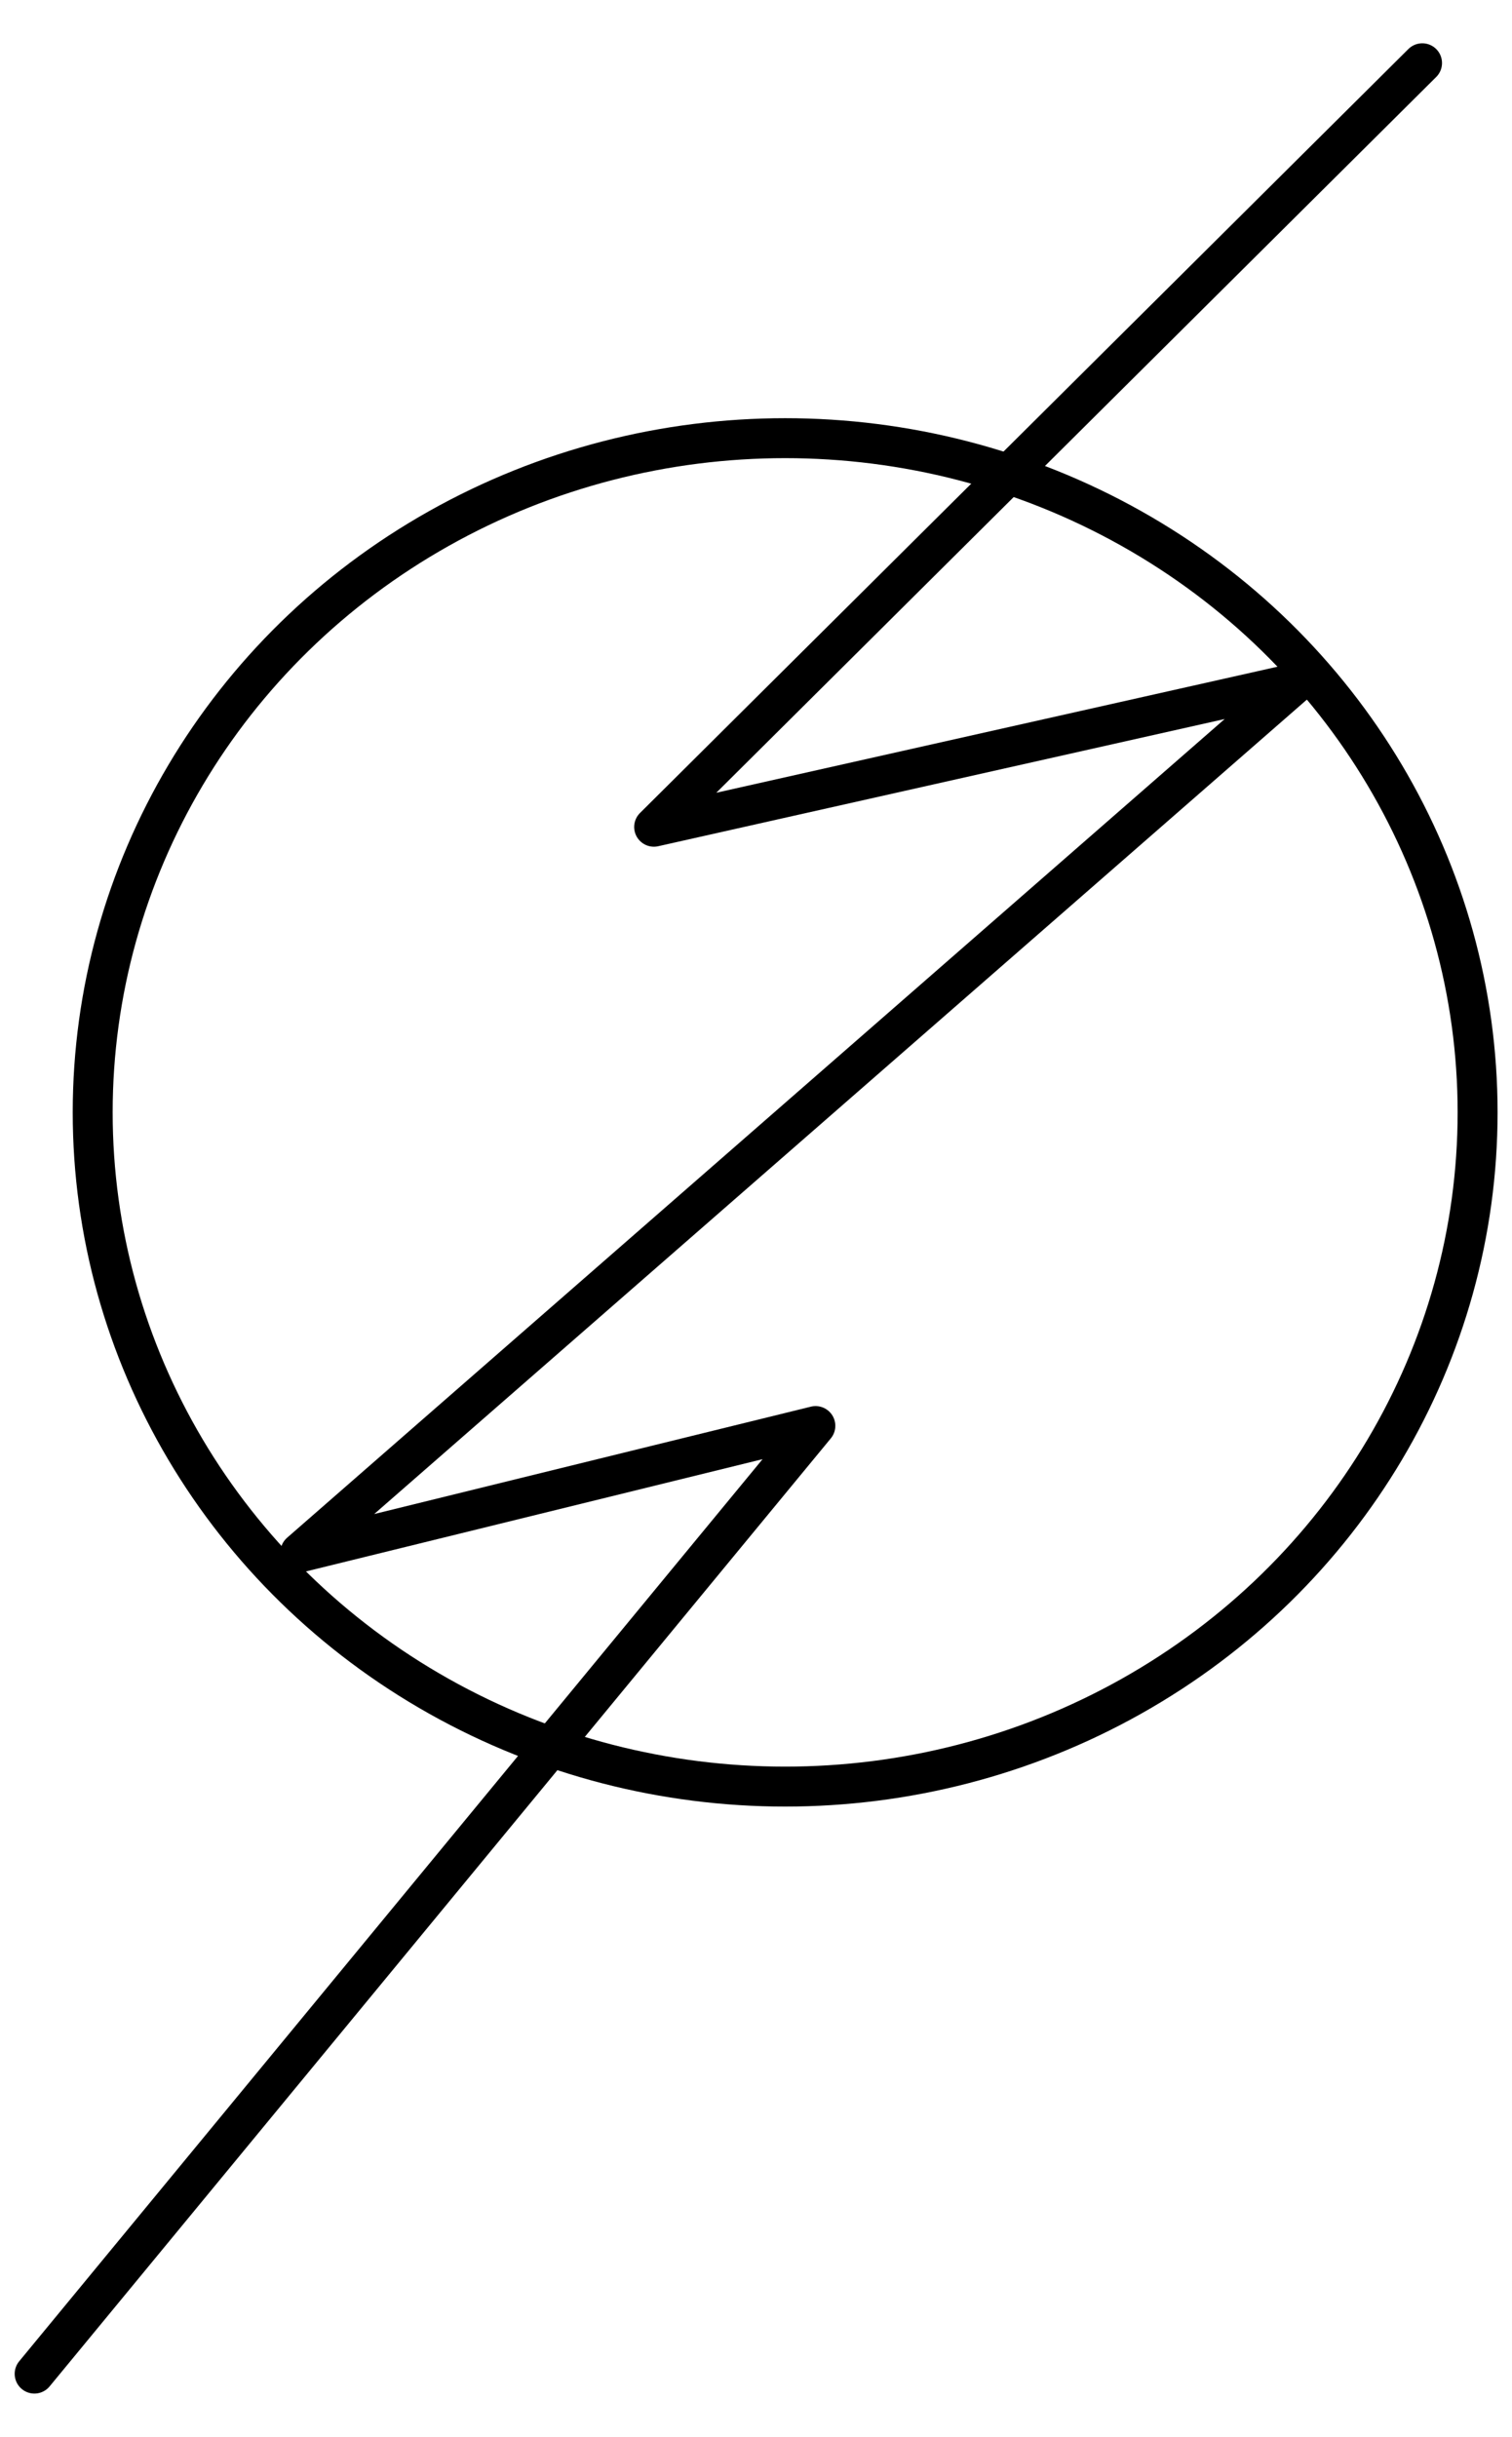
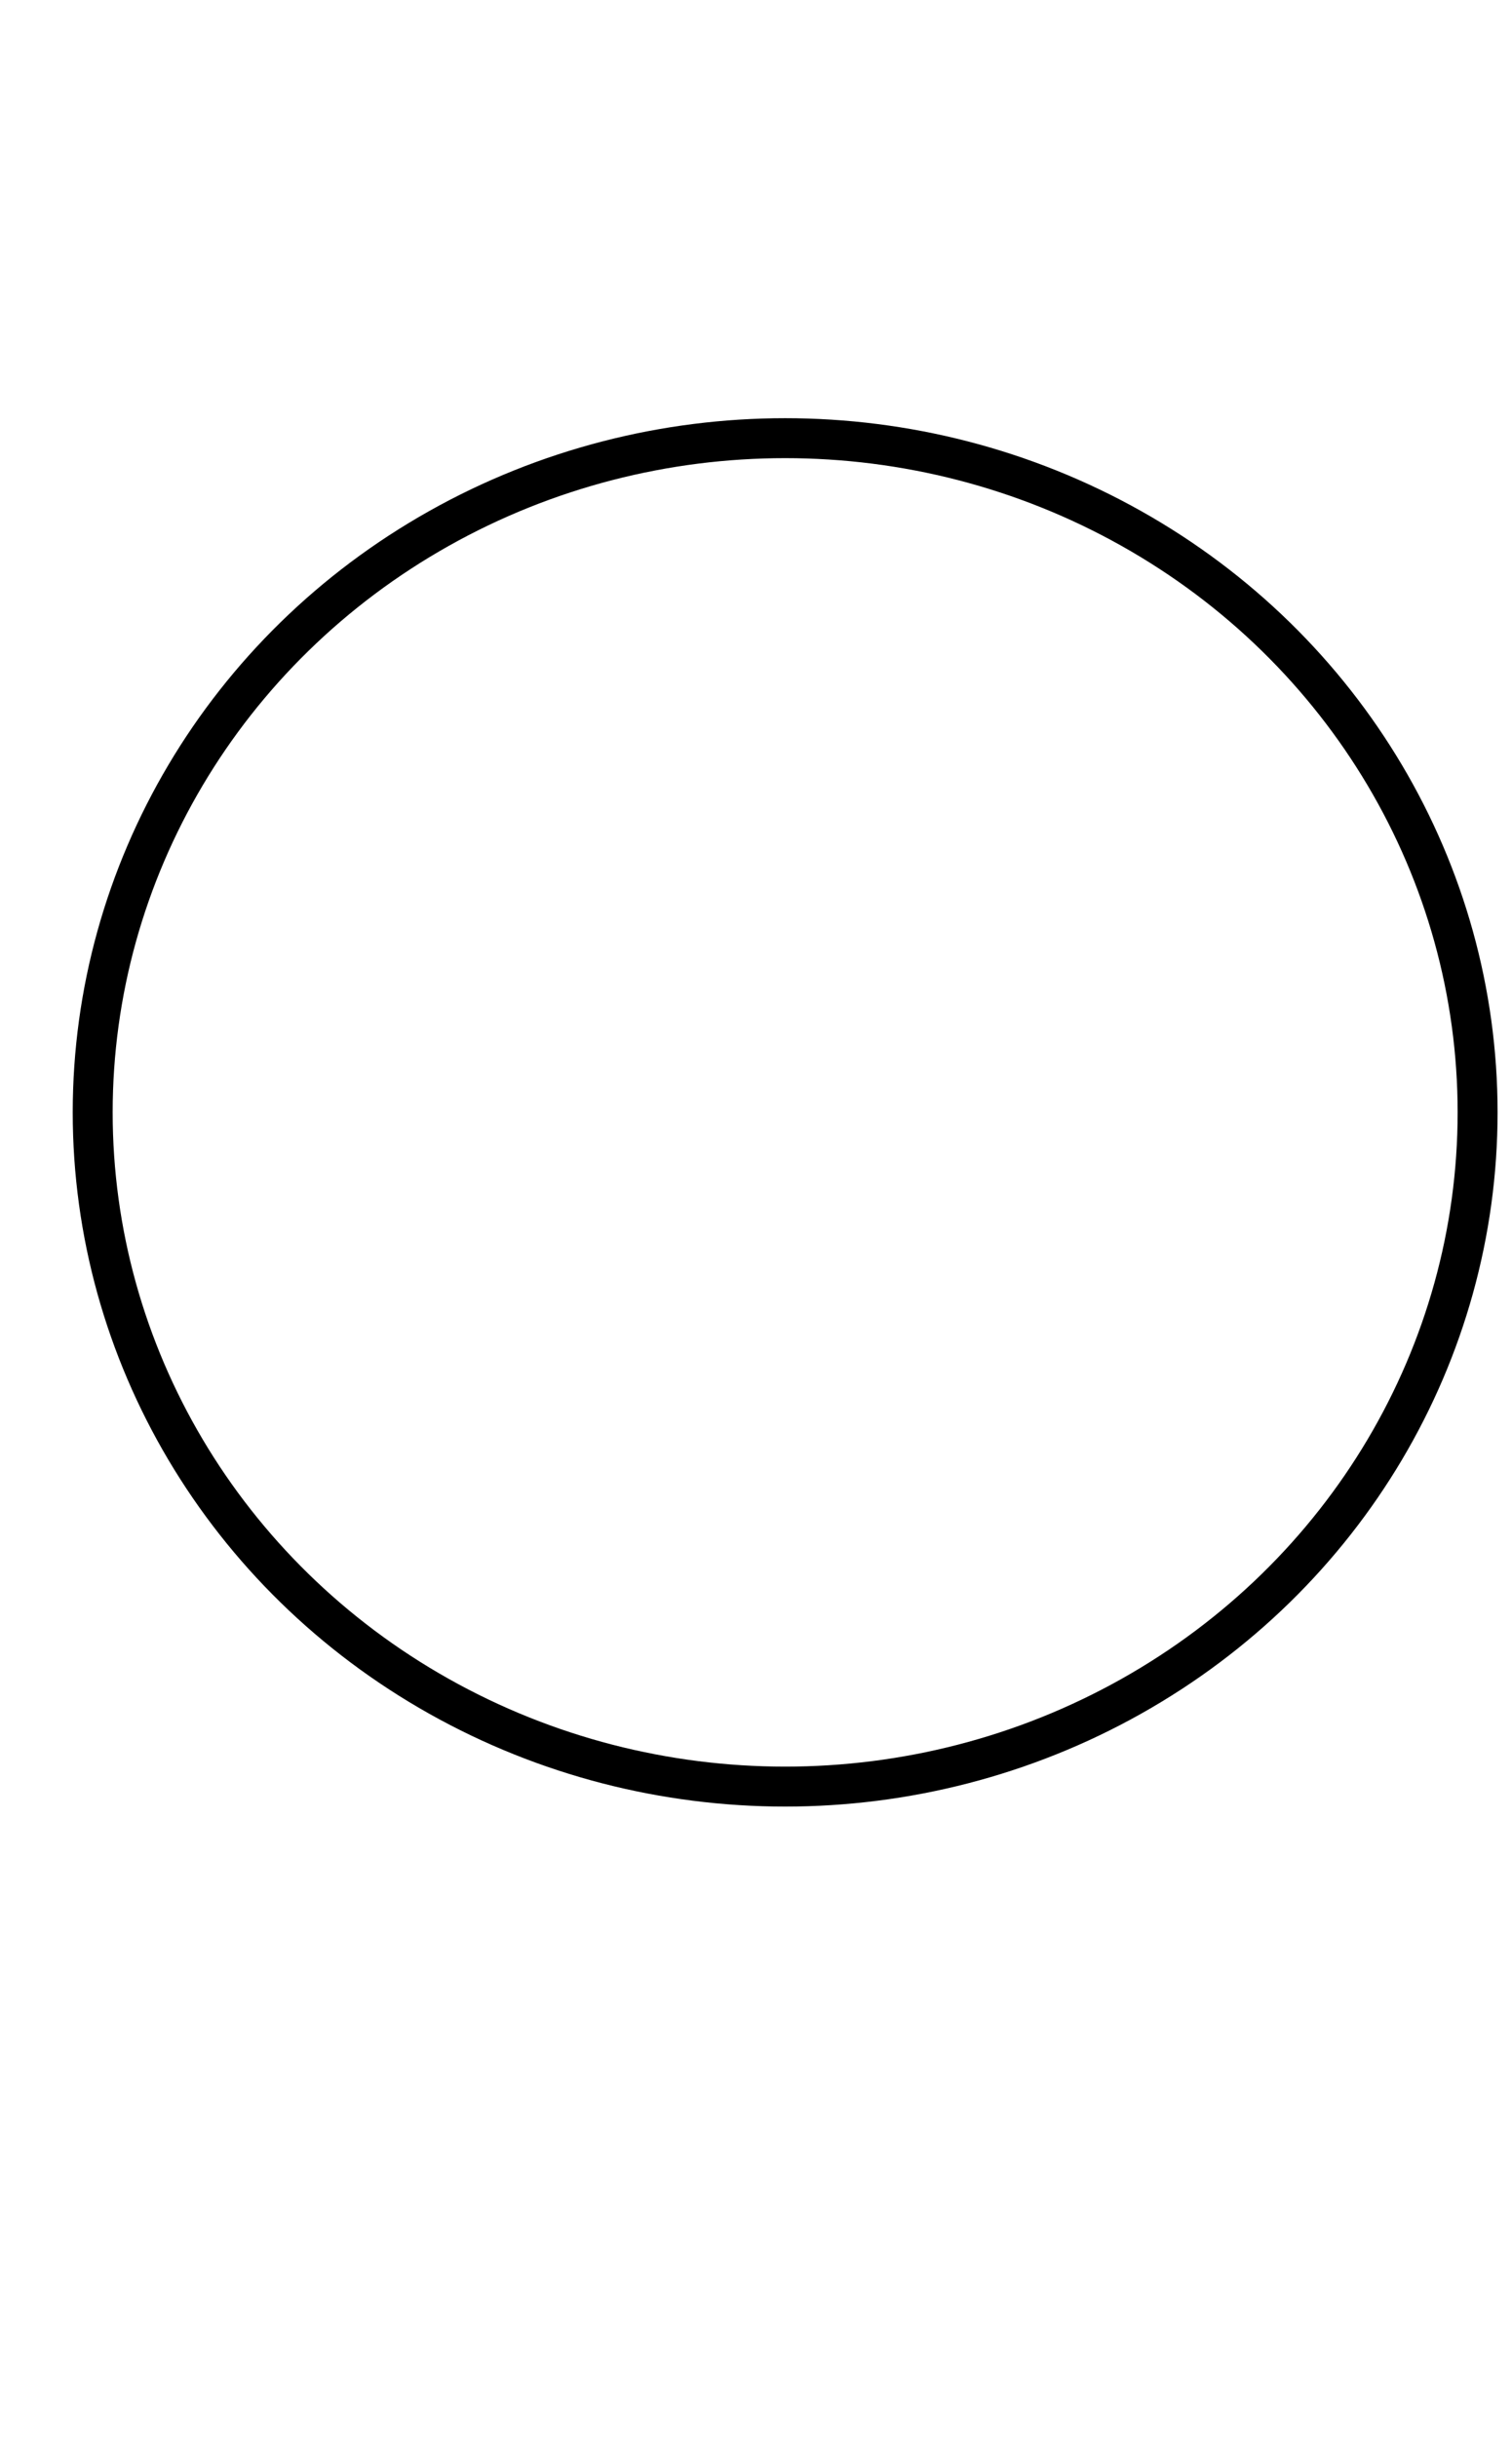
<svg xmlns="http://www.w3.org/2000/svg" version="1.1" viewBox="0 0 36 58">
  <defs>
    <style>
      .cls-1 {
        stroke-width: .951px;
      }

      .cls-1, .cls-2 {
        fill: none;
        stroke: #000;
        stroke-linecap: round;
        stroke-linejoin: round;
      }

      .cls-2 {
        stroke-width: .939px;
      }
    </style>
  </defs>
  <g>
    <g id="Layer_1">
-       <polyline class="cls-2" points="33.864 1.5 15.569 19.683 30.862 16.25 7.145 36.953 19.419 33.936 .819 56.5" />
      <ellipse class="cls-1" cx="18.694" cy="26.476" rx="16.487" ry="16.047" />
    </g>
  </g>
</svg>